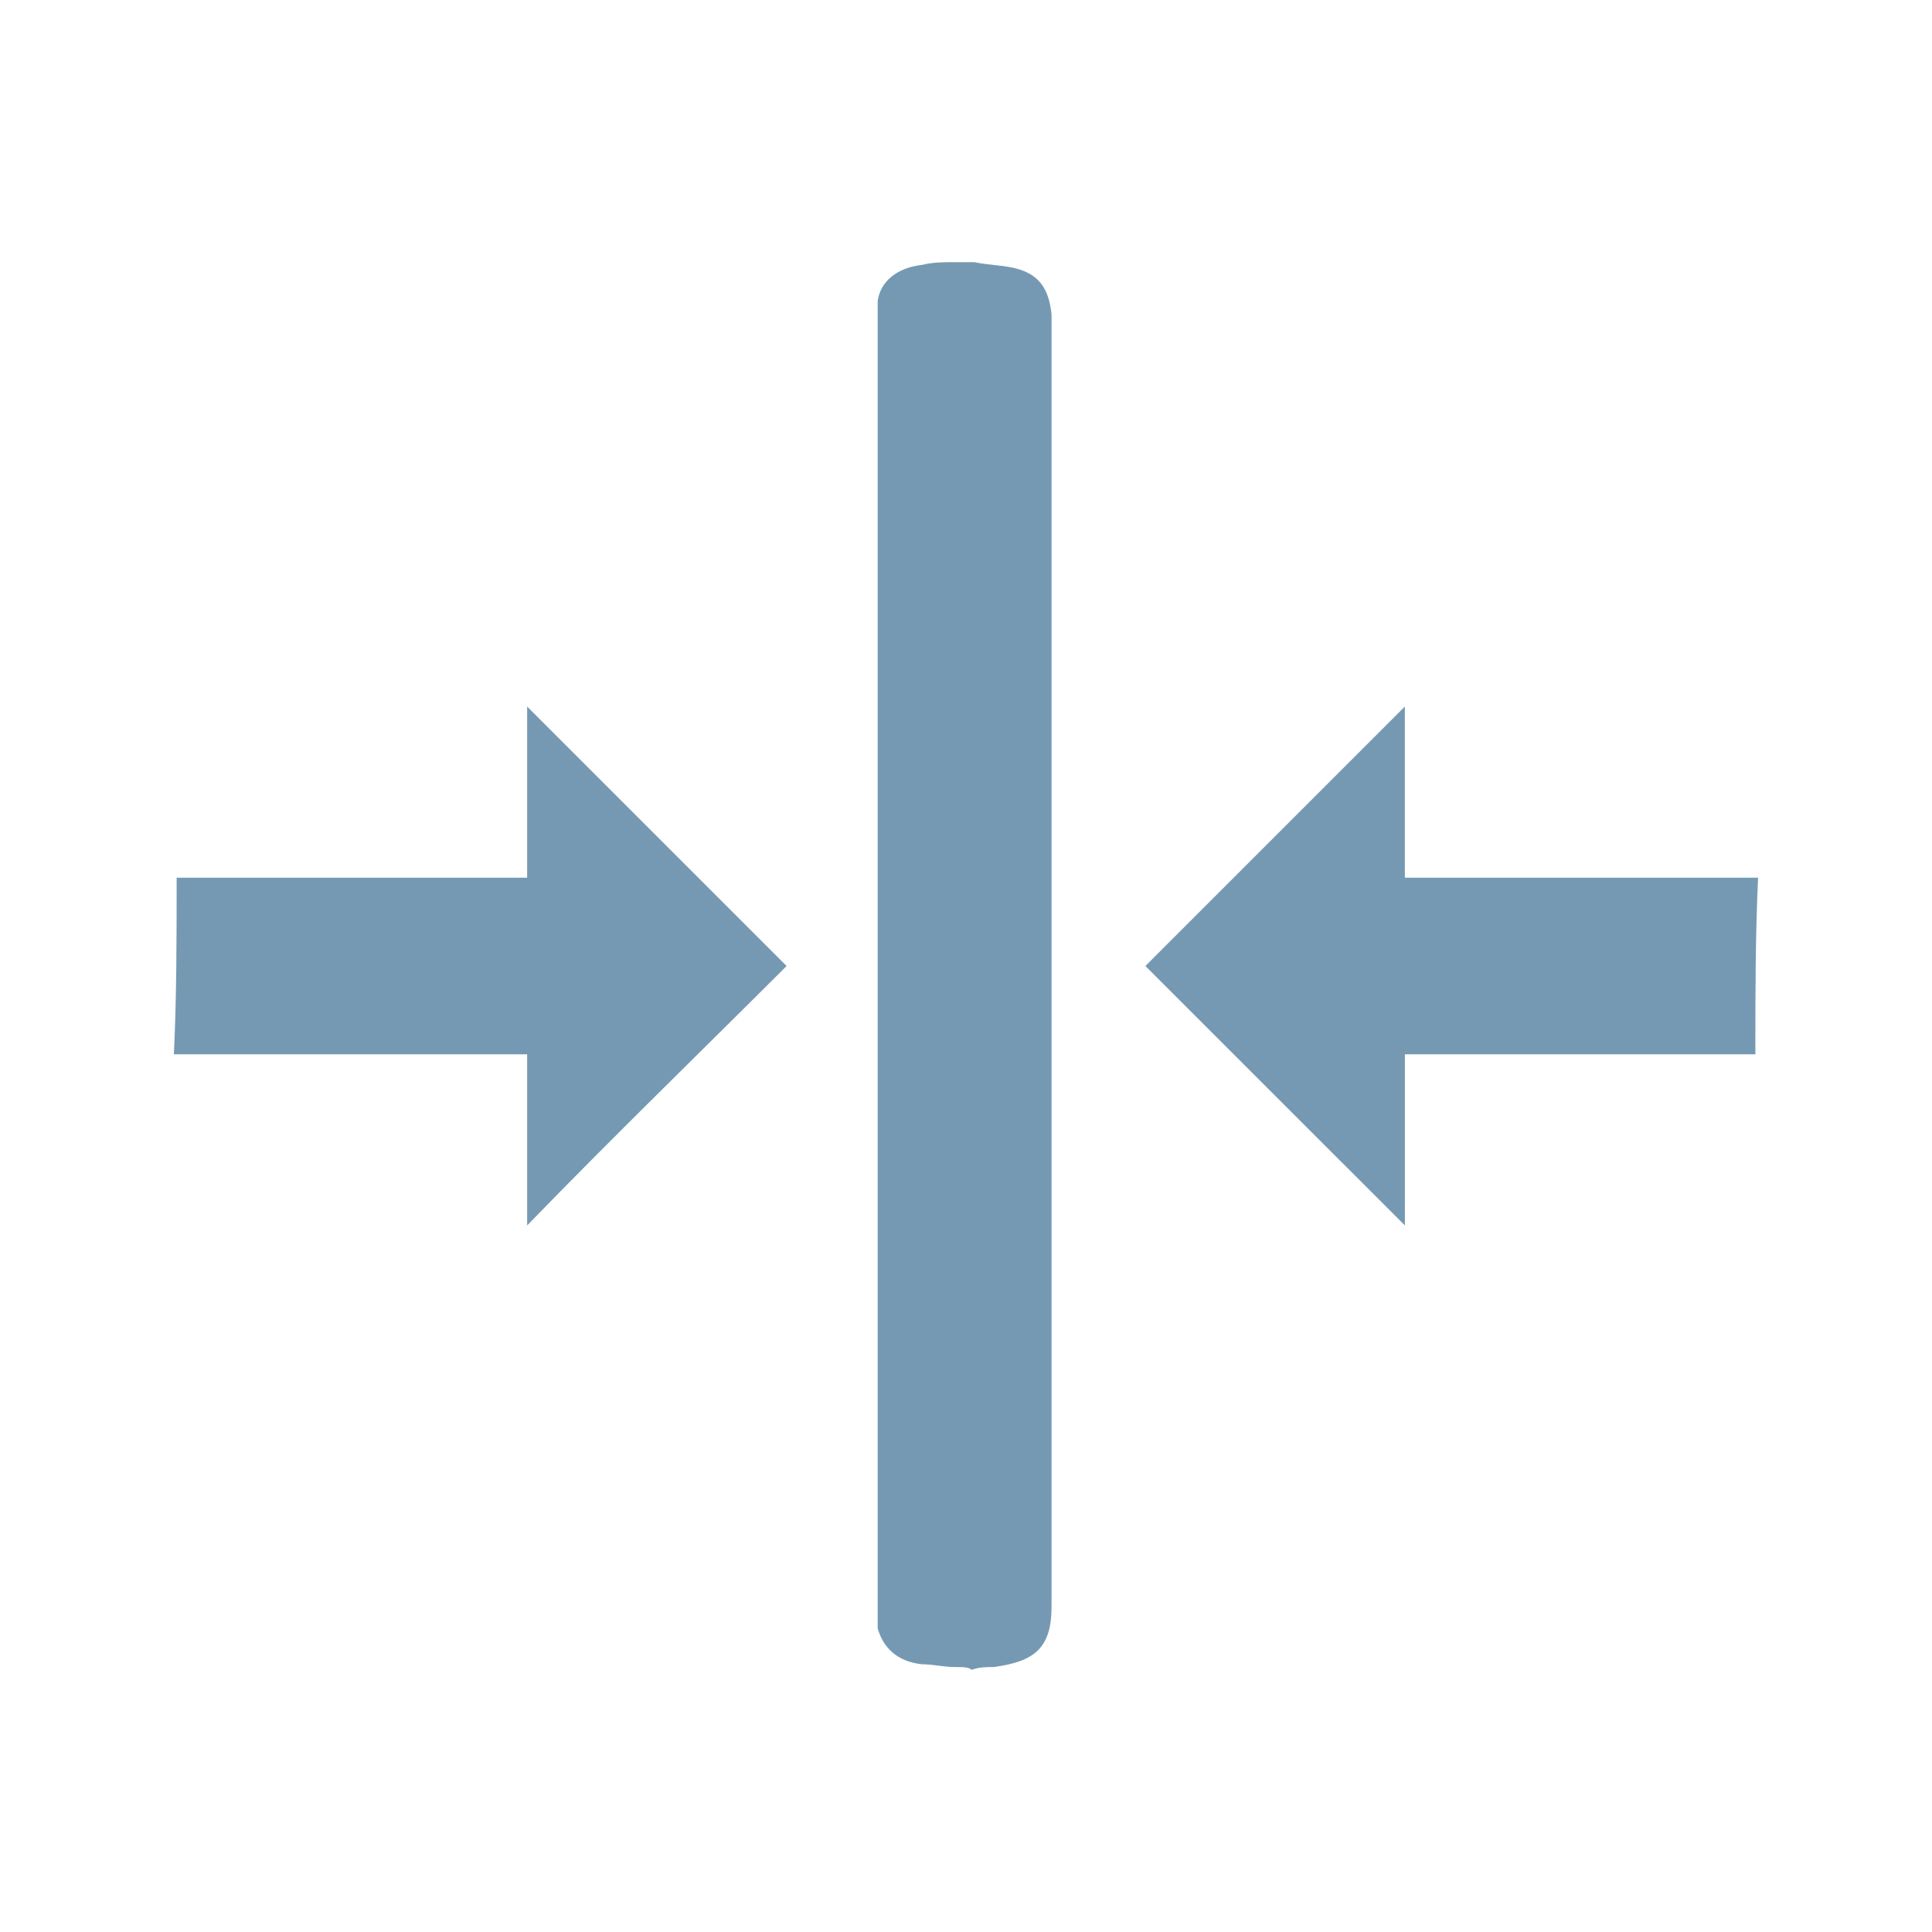
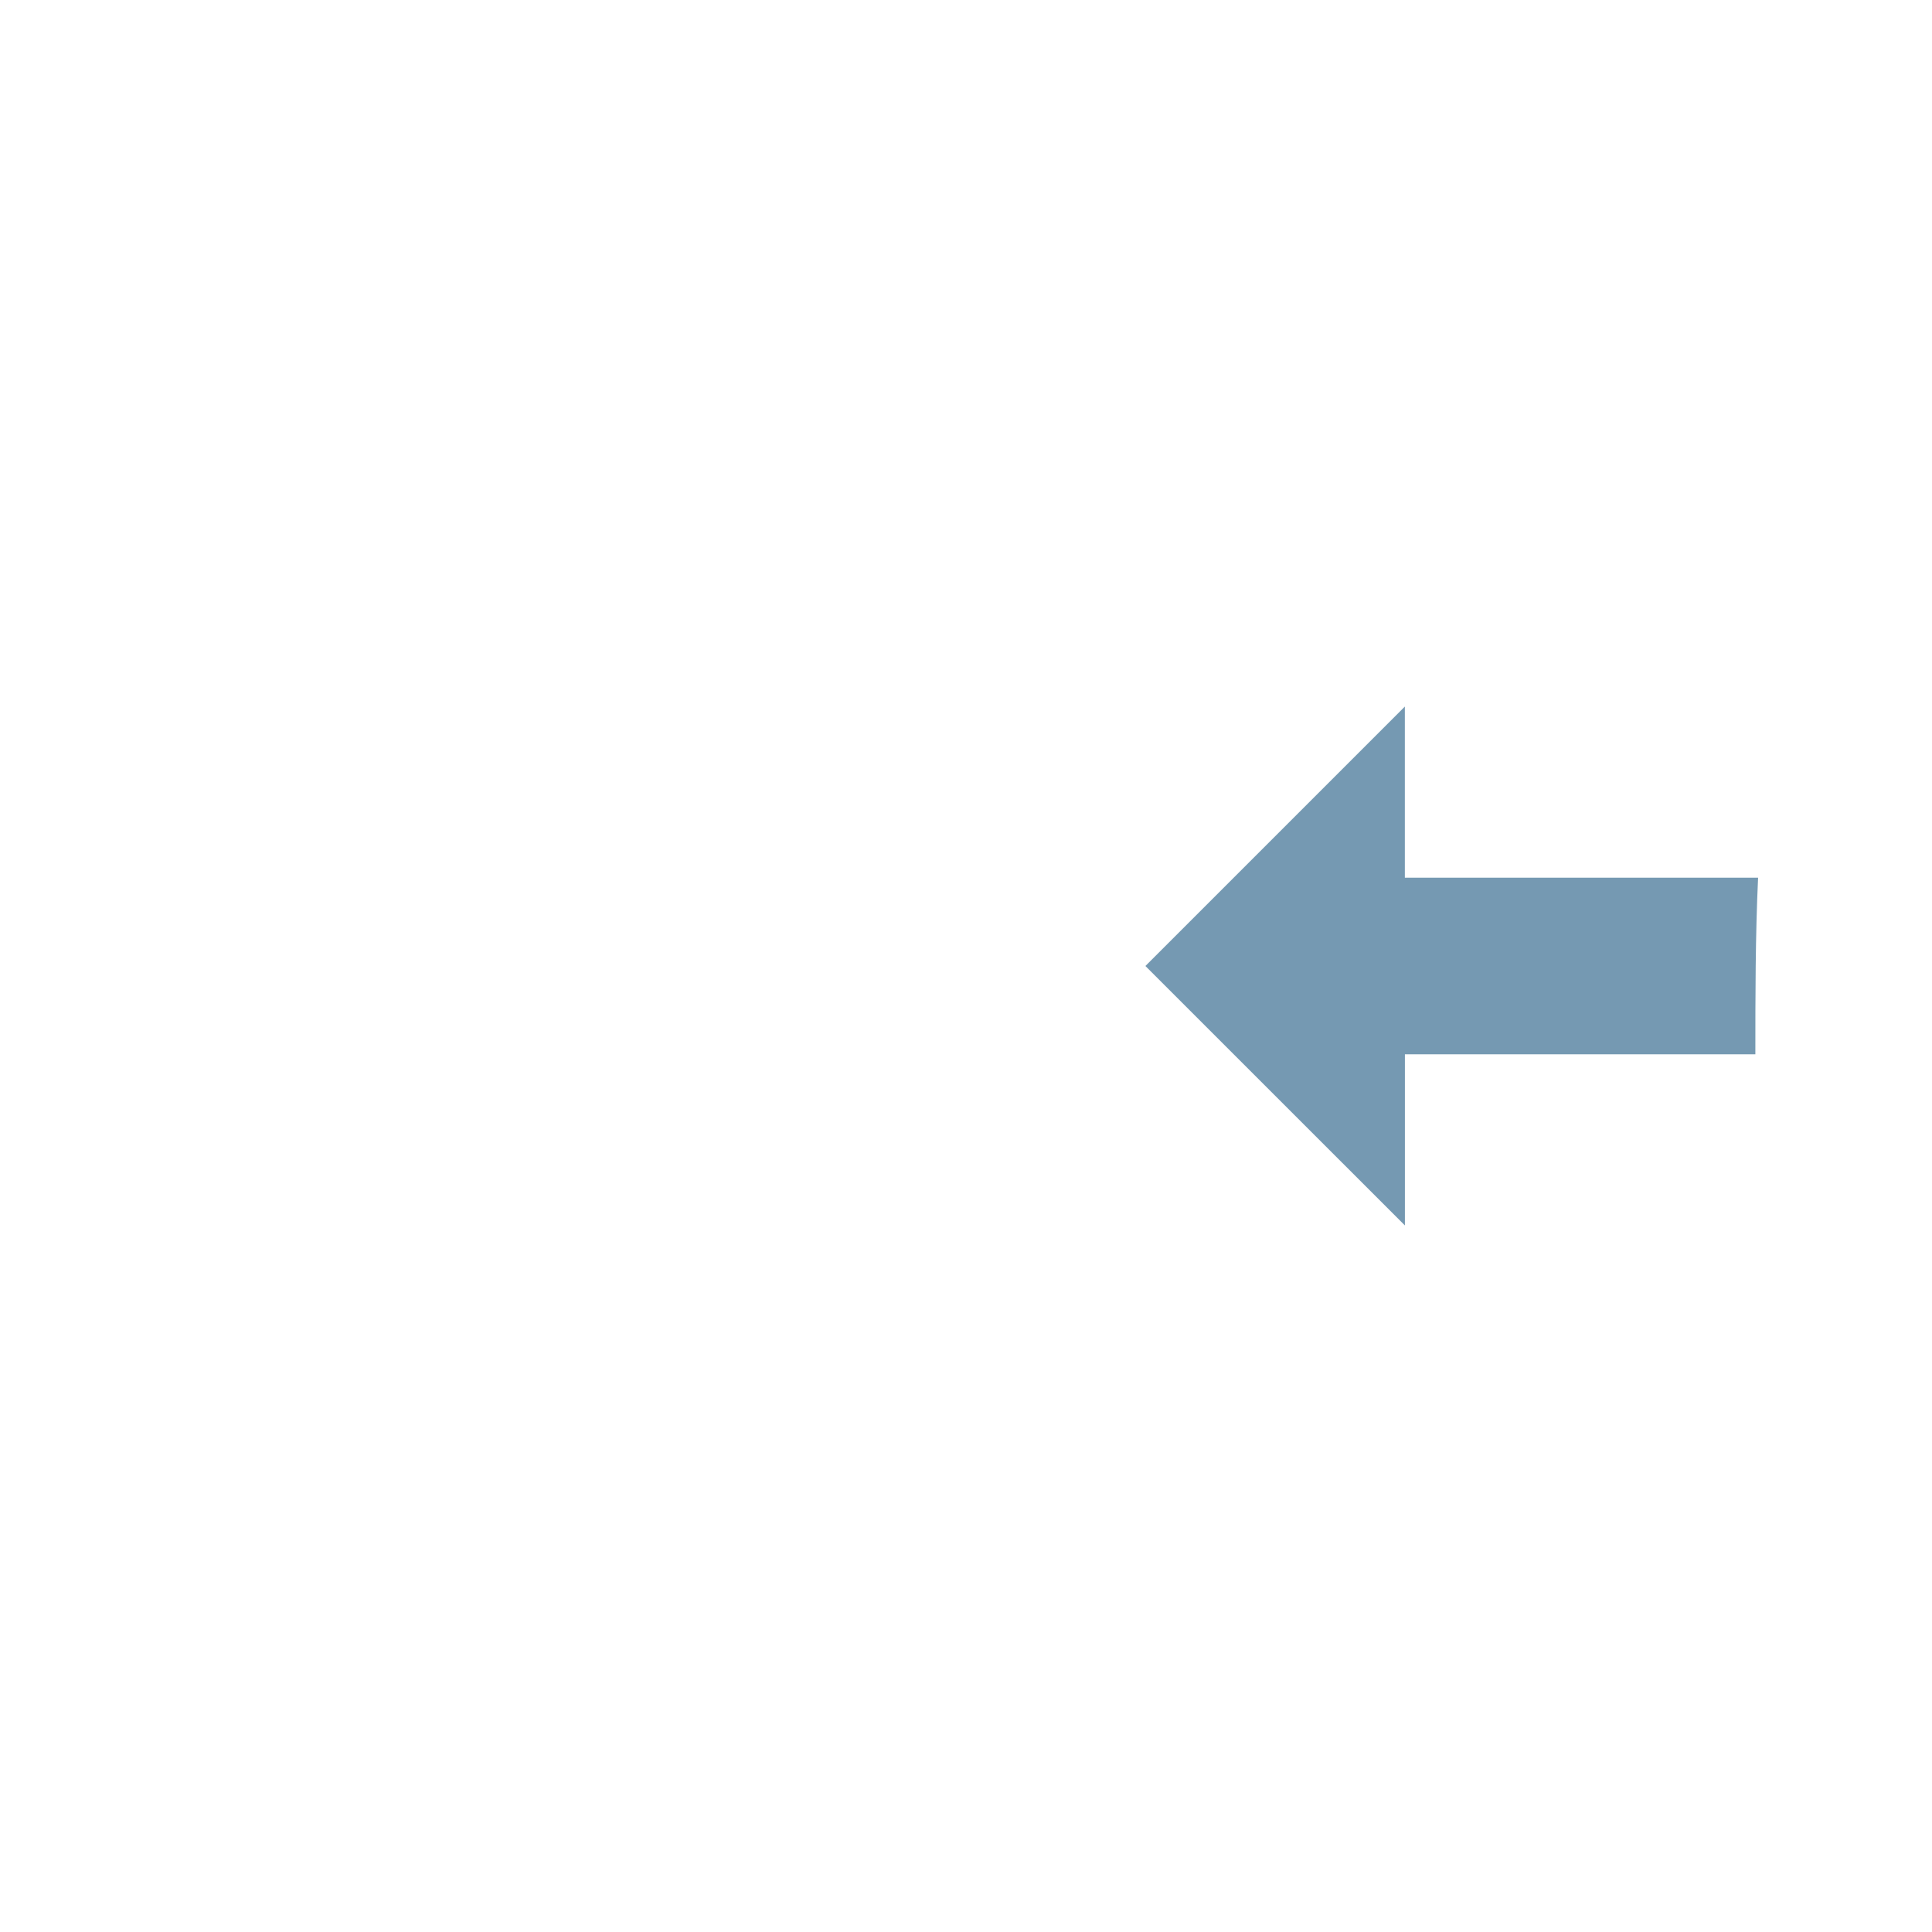
<svg xmlns="http://www.w3.org/2000/svg" version="1.1" id="Layer_1" x="0px" y="0px" width="70px" height="70px" viewBox="0 0 70 70" enable-background="new 0 0 70 70" xml:space="preserve">
  <g>
-     <path fill="#7599B2" d="M34.6,60.4c-0.4,0-0.8-0.101-1.2-0.101c-0.9-0.1-1.4-0.6-1.6-1.3c0-0.2,0-0.4,0-0.7c0-15.6,0-31.1,0-46.7   c0-0.2,0-0.5,0-0.7c0.1-0.7,0.7-1.2,1.6-1.3c0.4-0.1,0.8-0.1,1.1-0.1s0.5,0,0.8,0c0.5,0.1,0.9,0.1,1.4,0.2   C37.6,9.9,38,10.4,38.1,11.4c0,0.1,0,0.3,0,0.4c0,15.5,0,30.9,0,46.4c0,1.5-0.6,2-2.1,2.2c-0.3,0-0.5,0-0.8,0.1   C35.1,60.4,34.9,60.4,34.6,60.4z" />
-     <path fill="#7599B2" d="M6.4,31.8c0.1,0,0.3,0,0.4,0c4,0,8,0,11.9,0c0.1,0,0.2,0,0.4,0c0-2.1,0-4.2,0-6.2c3.1,3.1,6.3,6.3,9.4,9.4   c-3.1,3.1-6.3,6.2-9.4,9.4c0-2,0-4.101,0-6.2c-0.1,0-0.3,0-0.4,0c-4,0-8.1,0-12.1,0c-0.1,0-0.2,0-0.3,0C6.4,36.1,6.4,34,6.4,31.8z" />
    <path fill="#7599B2" d="M63.6,38.2c-0.1,0-0.3,0-0.399,0c-4,0-8,0-11.9,0c-0.1,0-0.2,0-0.399,0c0,2.1,0,4.2,0,6.2   C47.8,41.3,44.6,38.1,41.5,35c3.1-3.1,6.2-6.2,9.4-9.4c0,2,0,4.1,0,6.2c0.1,0,0.3,0,0.399,0c4,0,8,0,12,0c0.101,0,0.3,0,0.4,0   C63.6,33.9,63.6,36.1,63.6,38.2z" />
  </g>
</svg>